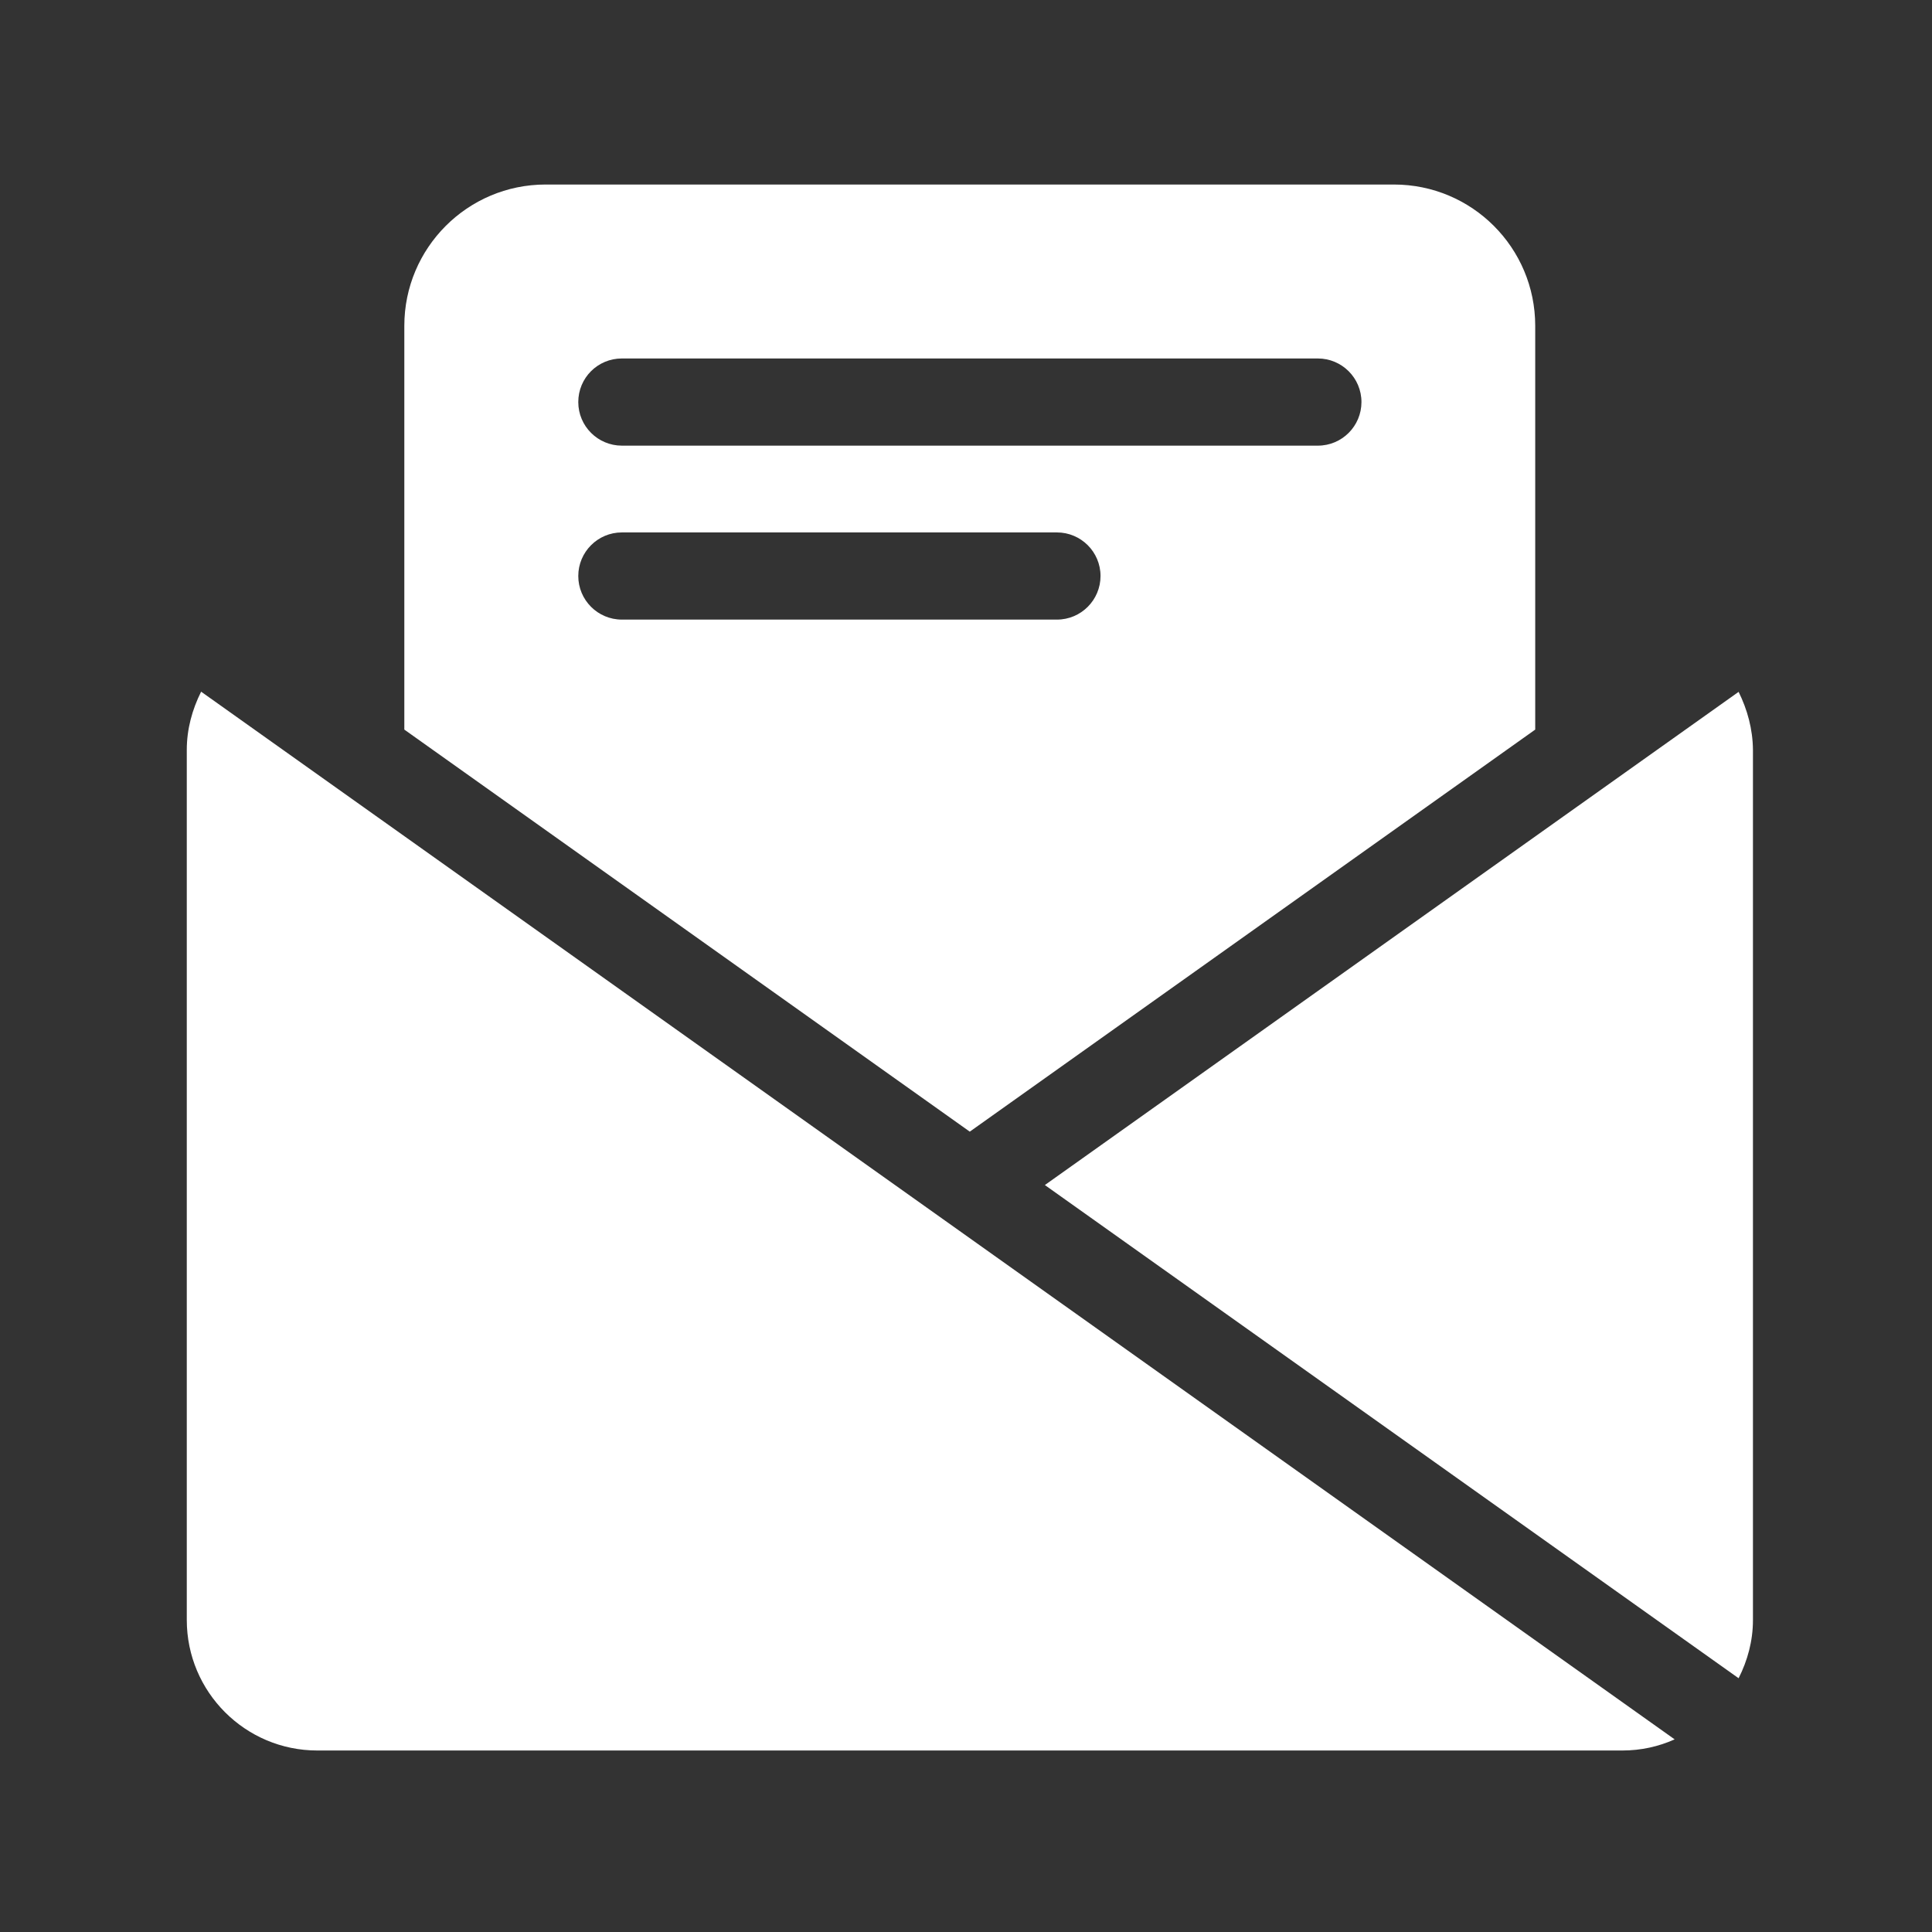
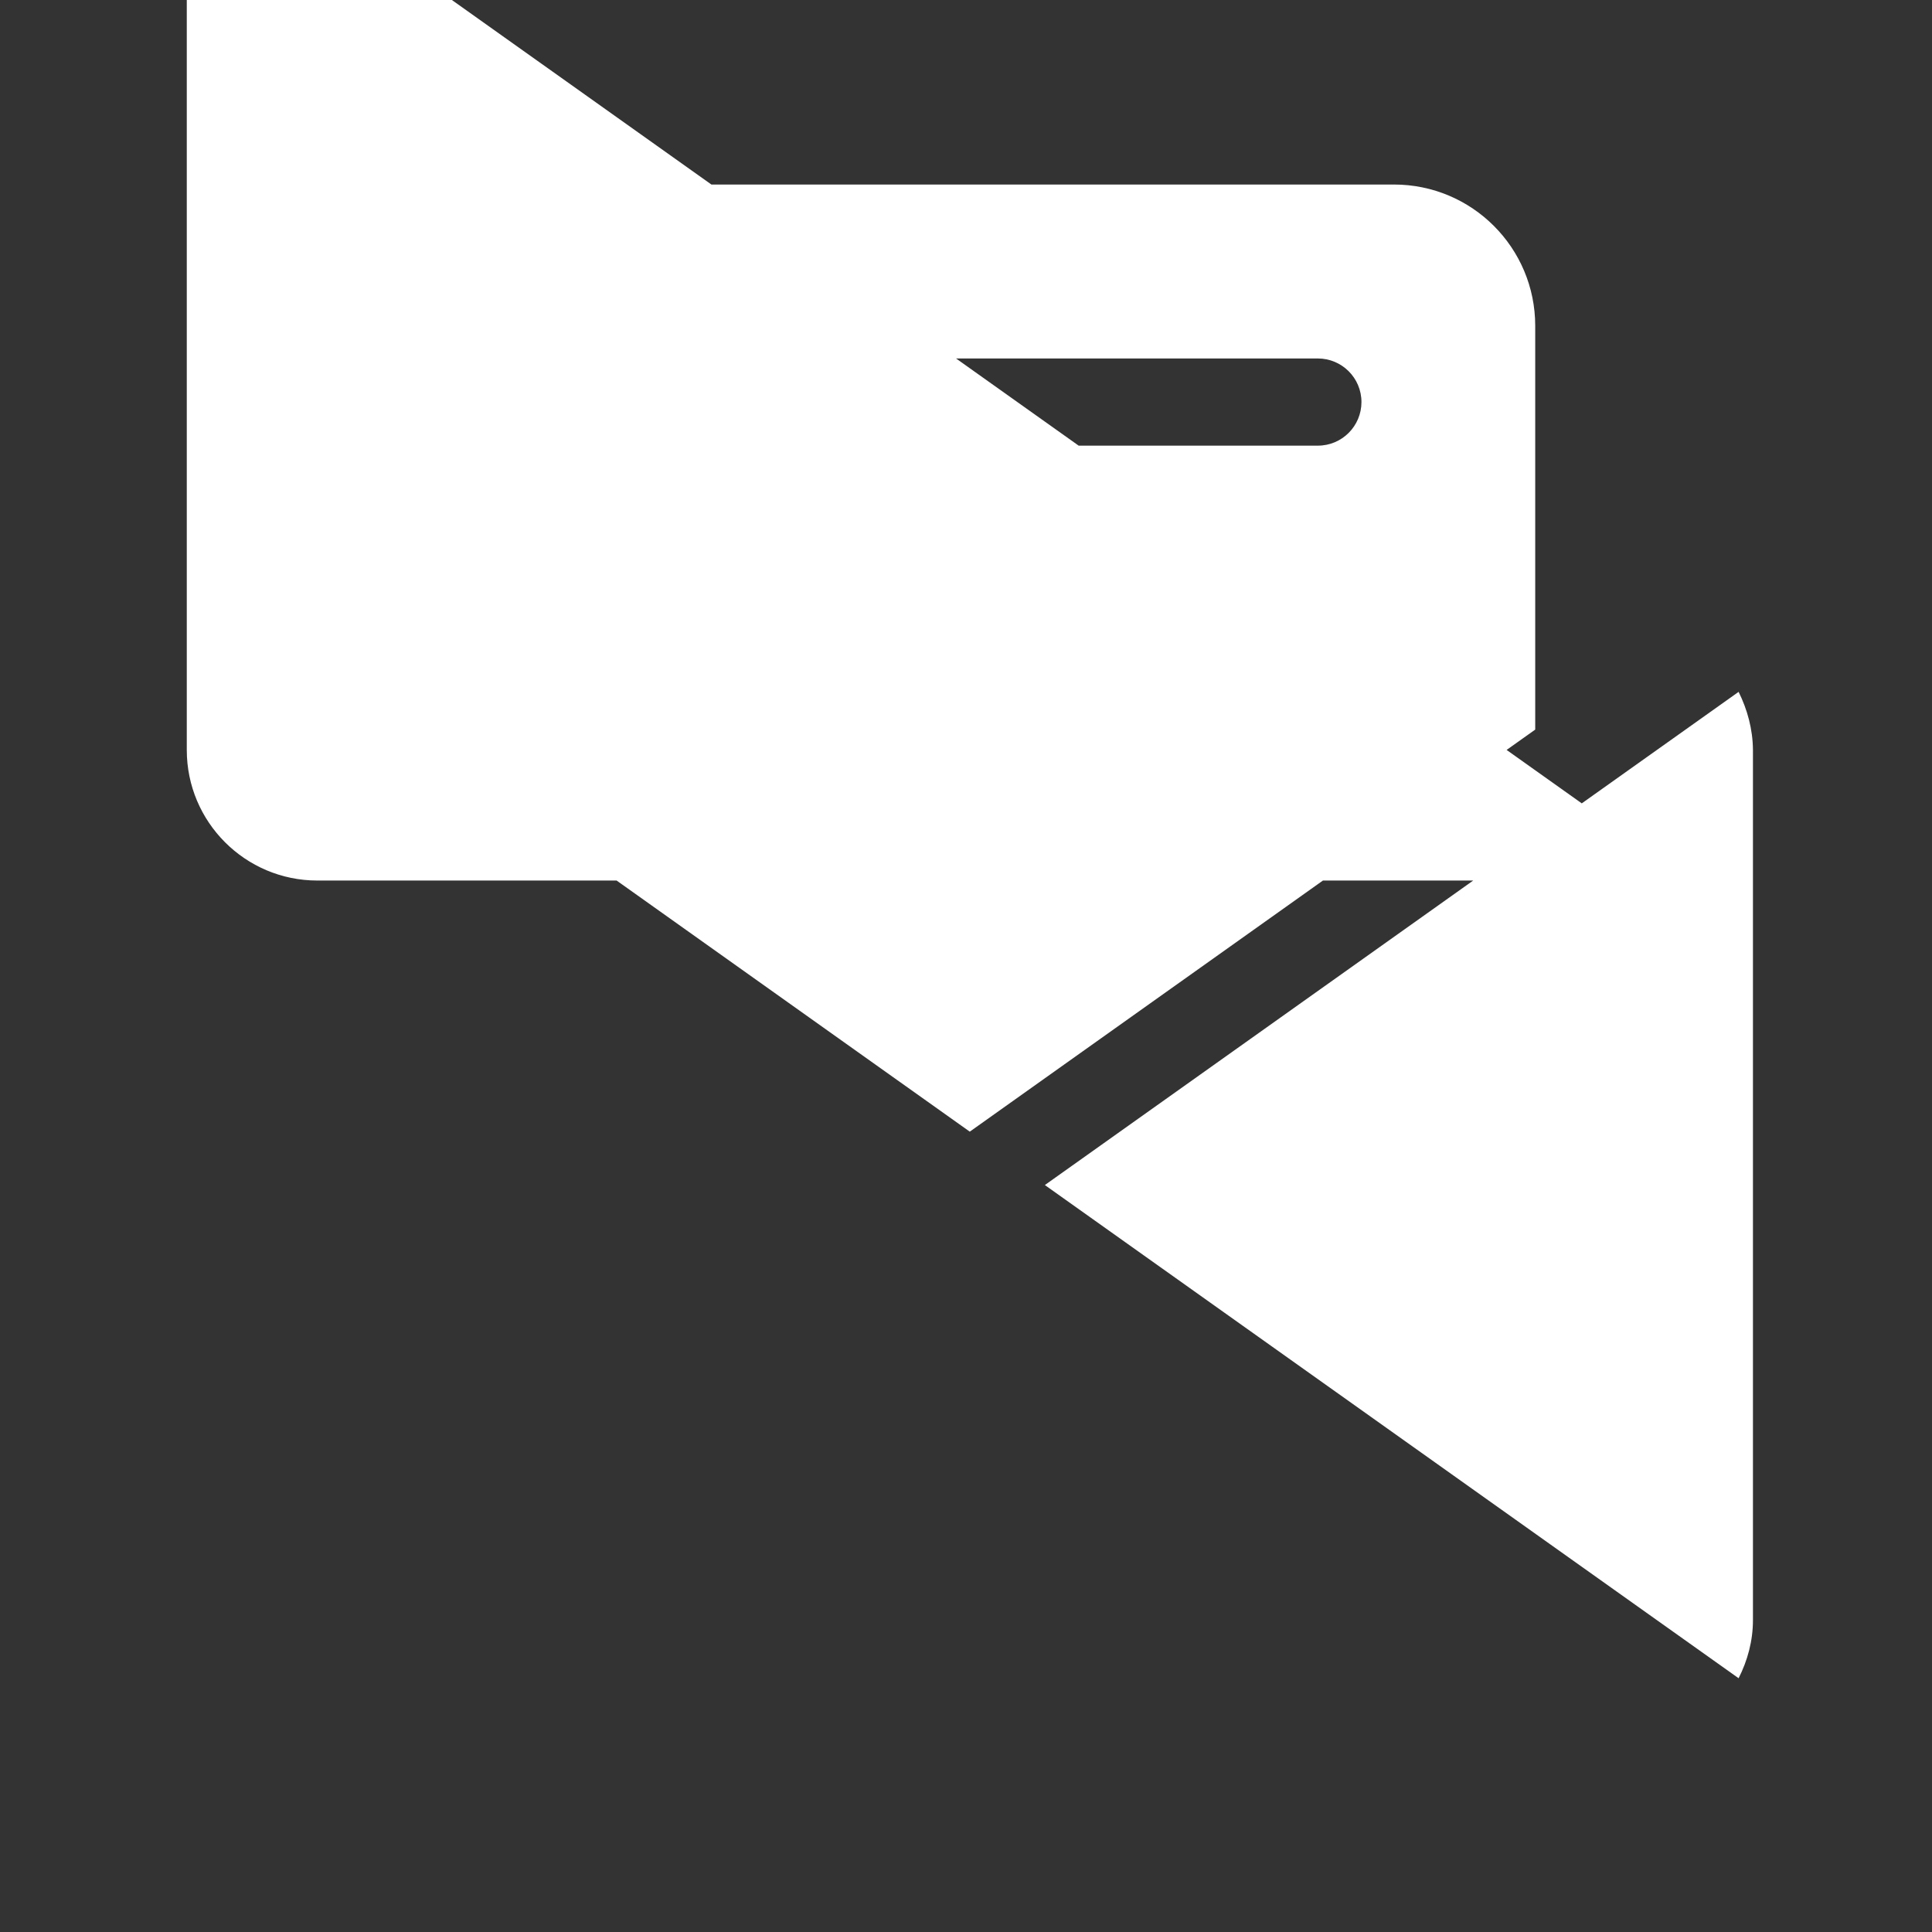
<svg xmlns="http://www.w3.org/2000/svg" t="1714995350928" class="icon" viewBox="0 0 1024 1024" version="1.1" p-id="1950" width="60" height="60">
  <rect x="0" y="0" width="1024" height="1024" fill="#333333" stroke="none" />
-   <path d="M813.7 386.7v-214c0-41.4-33.5-74.9-74.9-74.9H289.2c-41.4 0-74.9 33.6-74.9 74.9v214L514 599.8l299.7-213.1zM329.6 190h368.9c12.7 0 23.1 10.3 23.1 23.1 0 12.7-10.3 23.1-23.1 23.1H329.6c-12.7 0-23.1-10.3-23.1-23.1s10.3-23.1 23.1-23.1z m-23.1 115.3c0-12.7 10.3-23.1 23.1-23.1h230.6c12.7 0 23.1 10.3 23.1 23.1 0 12.7-10.3 23.1-23.1 23.1H329.6c-12.8 0-23.1-10.4-23.1-23.1z m615 61.4L553.8 628.1l367.7 261.4c4.7-9.3 7.6-19.7 7.6-30.8V397.5c-0.1-11.1-3-21.5-7.6-30.8zM99 397.5v461.1c0 38.2 31 69.2 69.2 69.2h691.7c9.9 0 19.2-2.1 27.7-5.9l-781-555.3c-4.7 9.4-7.6 19.8-7.6 30.9z" p-id="1951" fill="#ffffff" />
+   <path d="M813.7 386.7v-214c0-41.4-33.5-74.9-74.9-74.9H289.2c-41.4 0-74.9 33.6-74.9 74.9v214L514 599.8l299.7-213.1zM329.6 190h368.9c12.7 0 23.1 10.3 23.1 23.1 0 12.7-10.3 23.1-23.1 23.1H329.6c-12.7 0-23.1-10.3-23.1-23.1s10.3-23.1 23.1-23.1z m-23.1 115.3c0-12.7 10.3-23.1 23.1-23.1h230.6c12.7 0 23.1 10.3 23.1 23.1 0 12.7-10.3 23.1-23.1 23.1H329.6c-12.8 0-23.1-10.4-23.1-23.1z m615 61.4L553.8 628.1l367.7 261.4c4.7-9.3 7.6-19.7 7.6-30.8V397.5c-0.1-11.1-3-21.5-7.6-30.8zM99 397.5c0 38.2 31 69.2 69.2 69.2h691.7c9.9 0 19.2-2.1 27.7-5.9l-781-555.3c-4.7 9.4-7.6 19.8-7.6 30.9z" p-id="1951" fill="#ffffff" />
</svg>